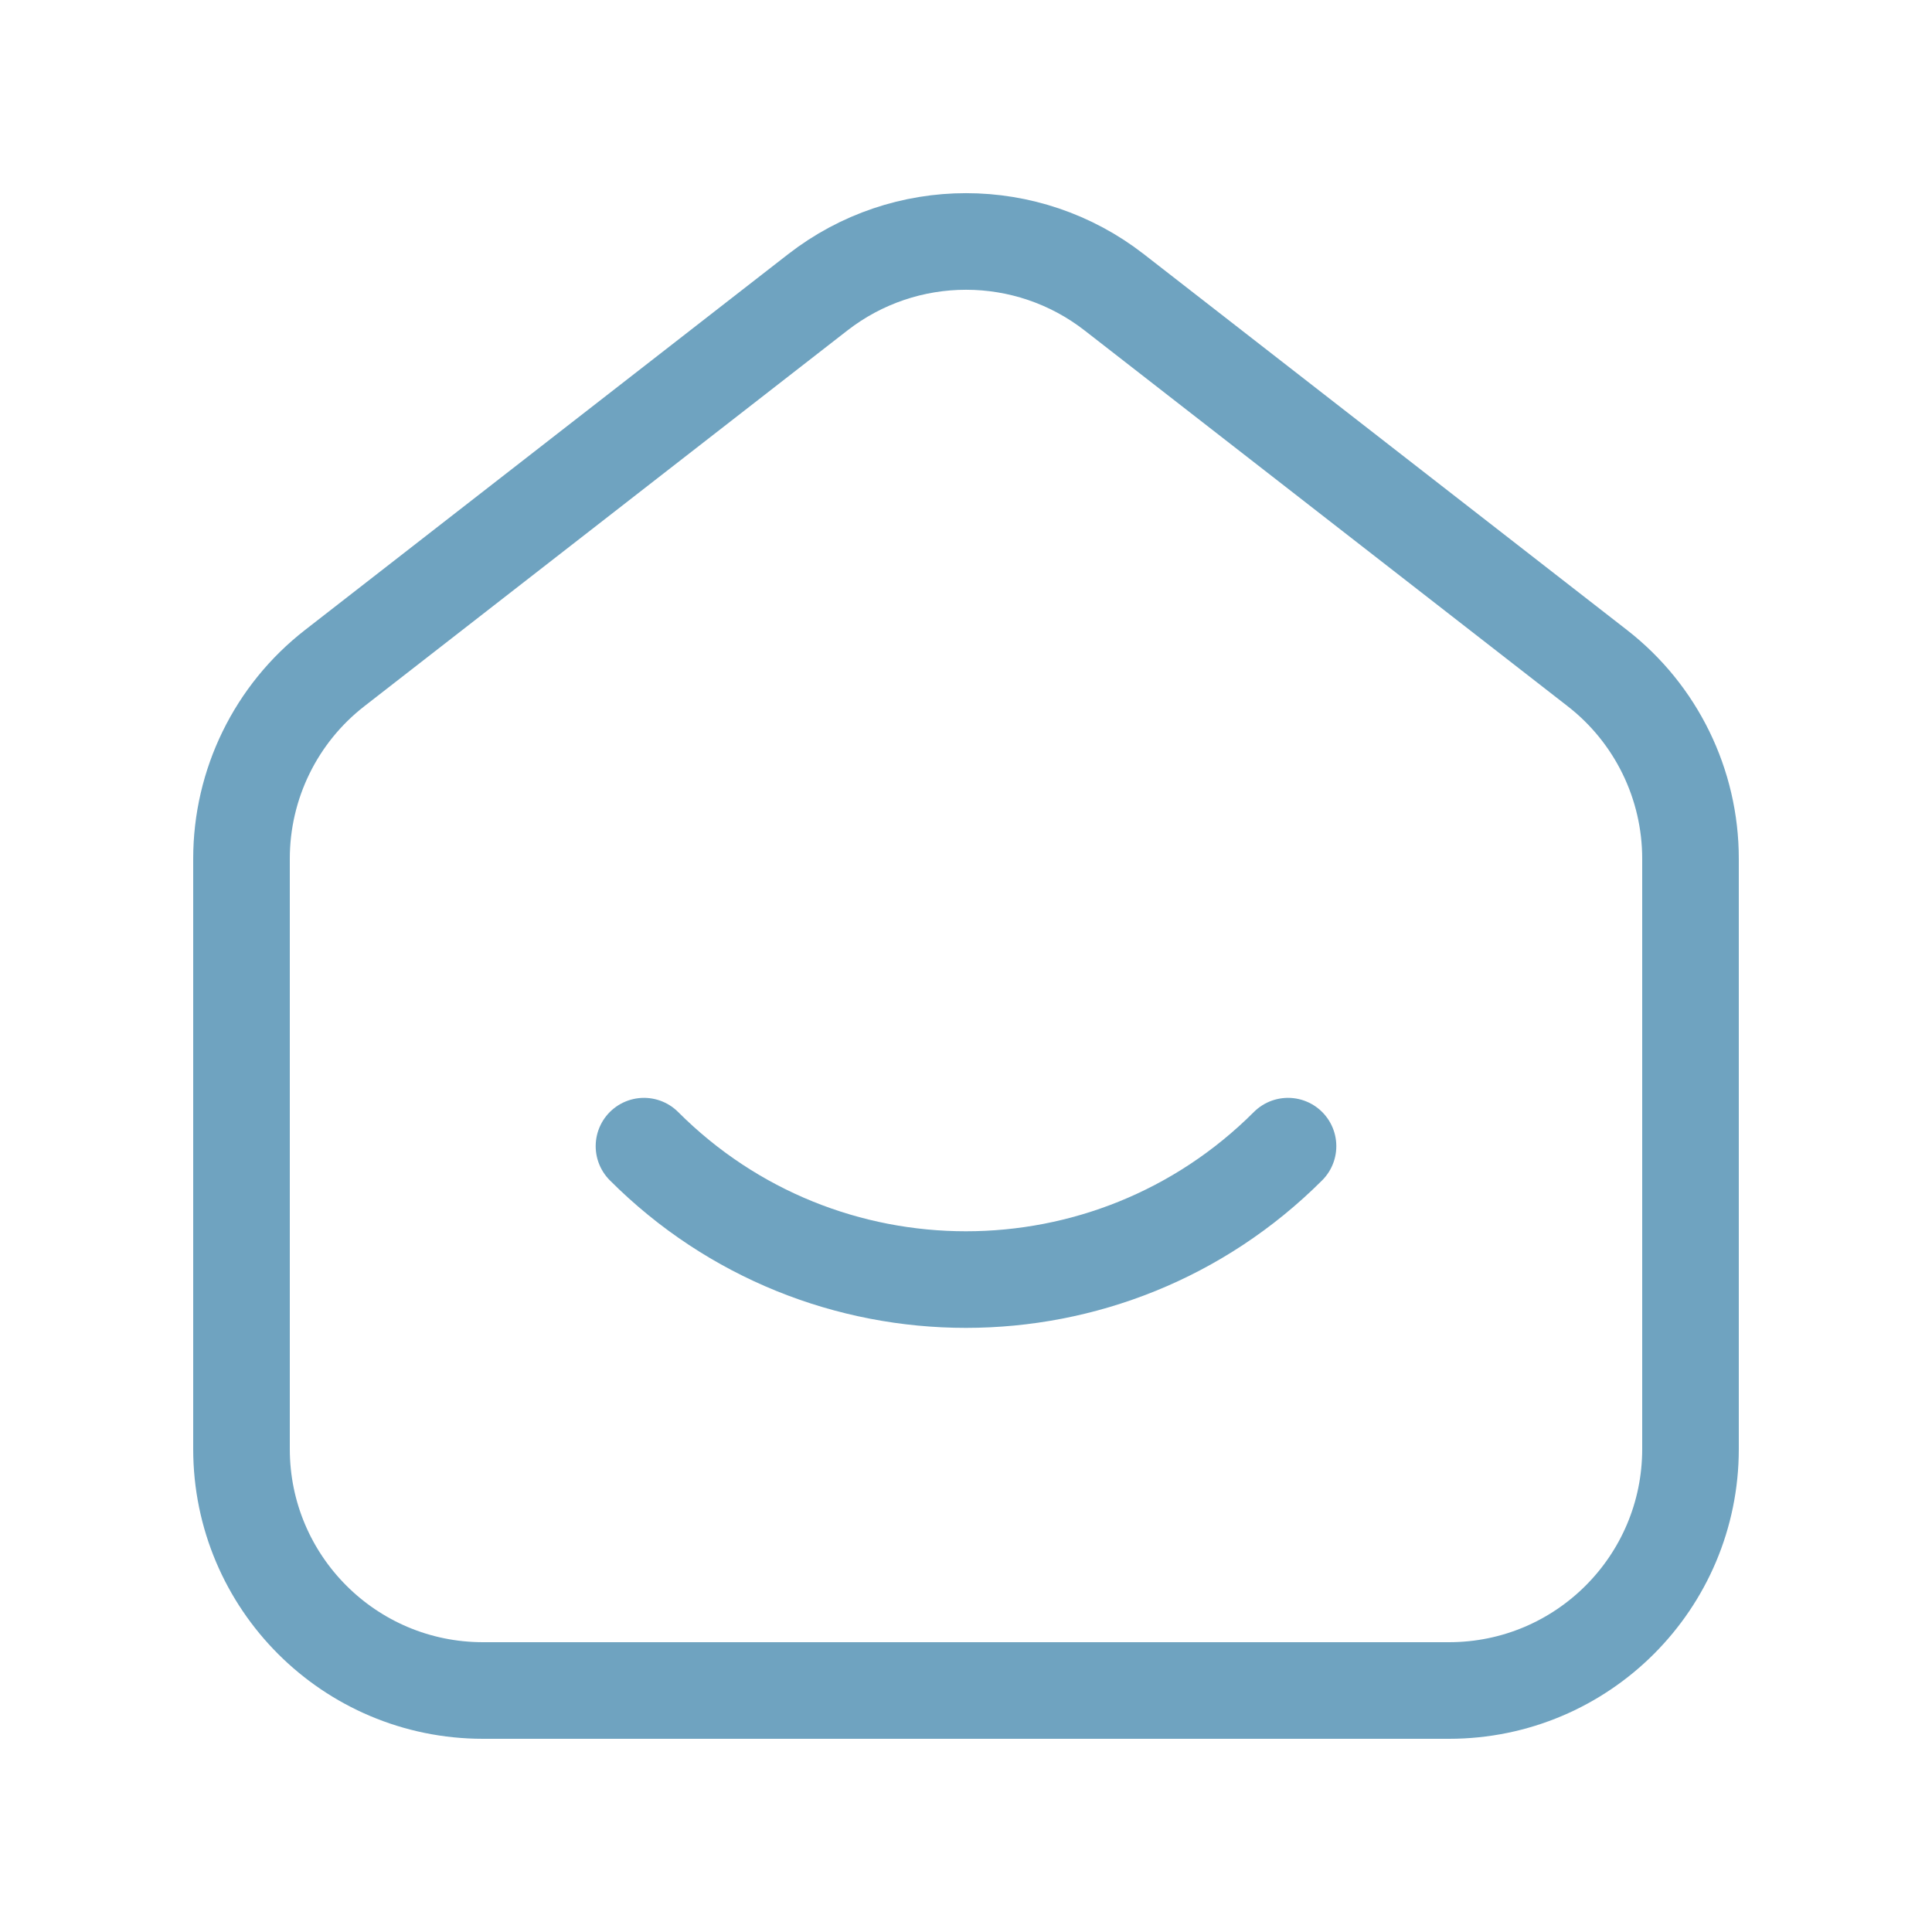
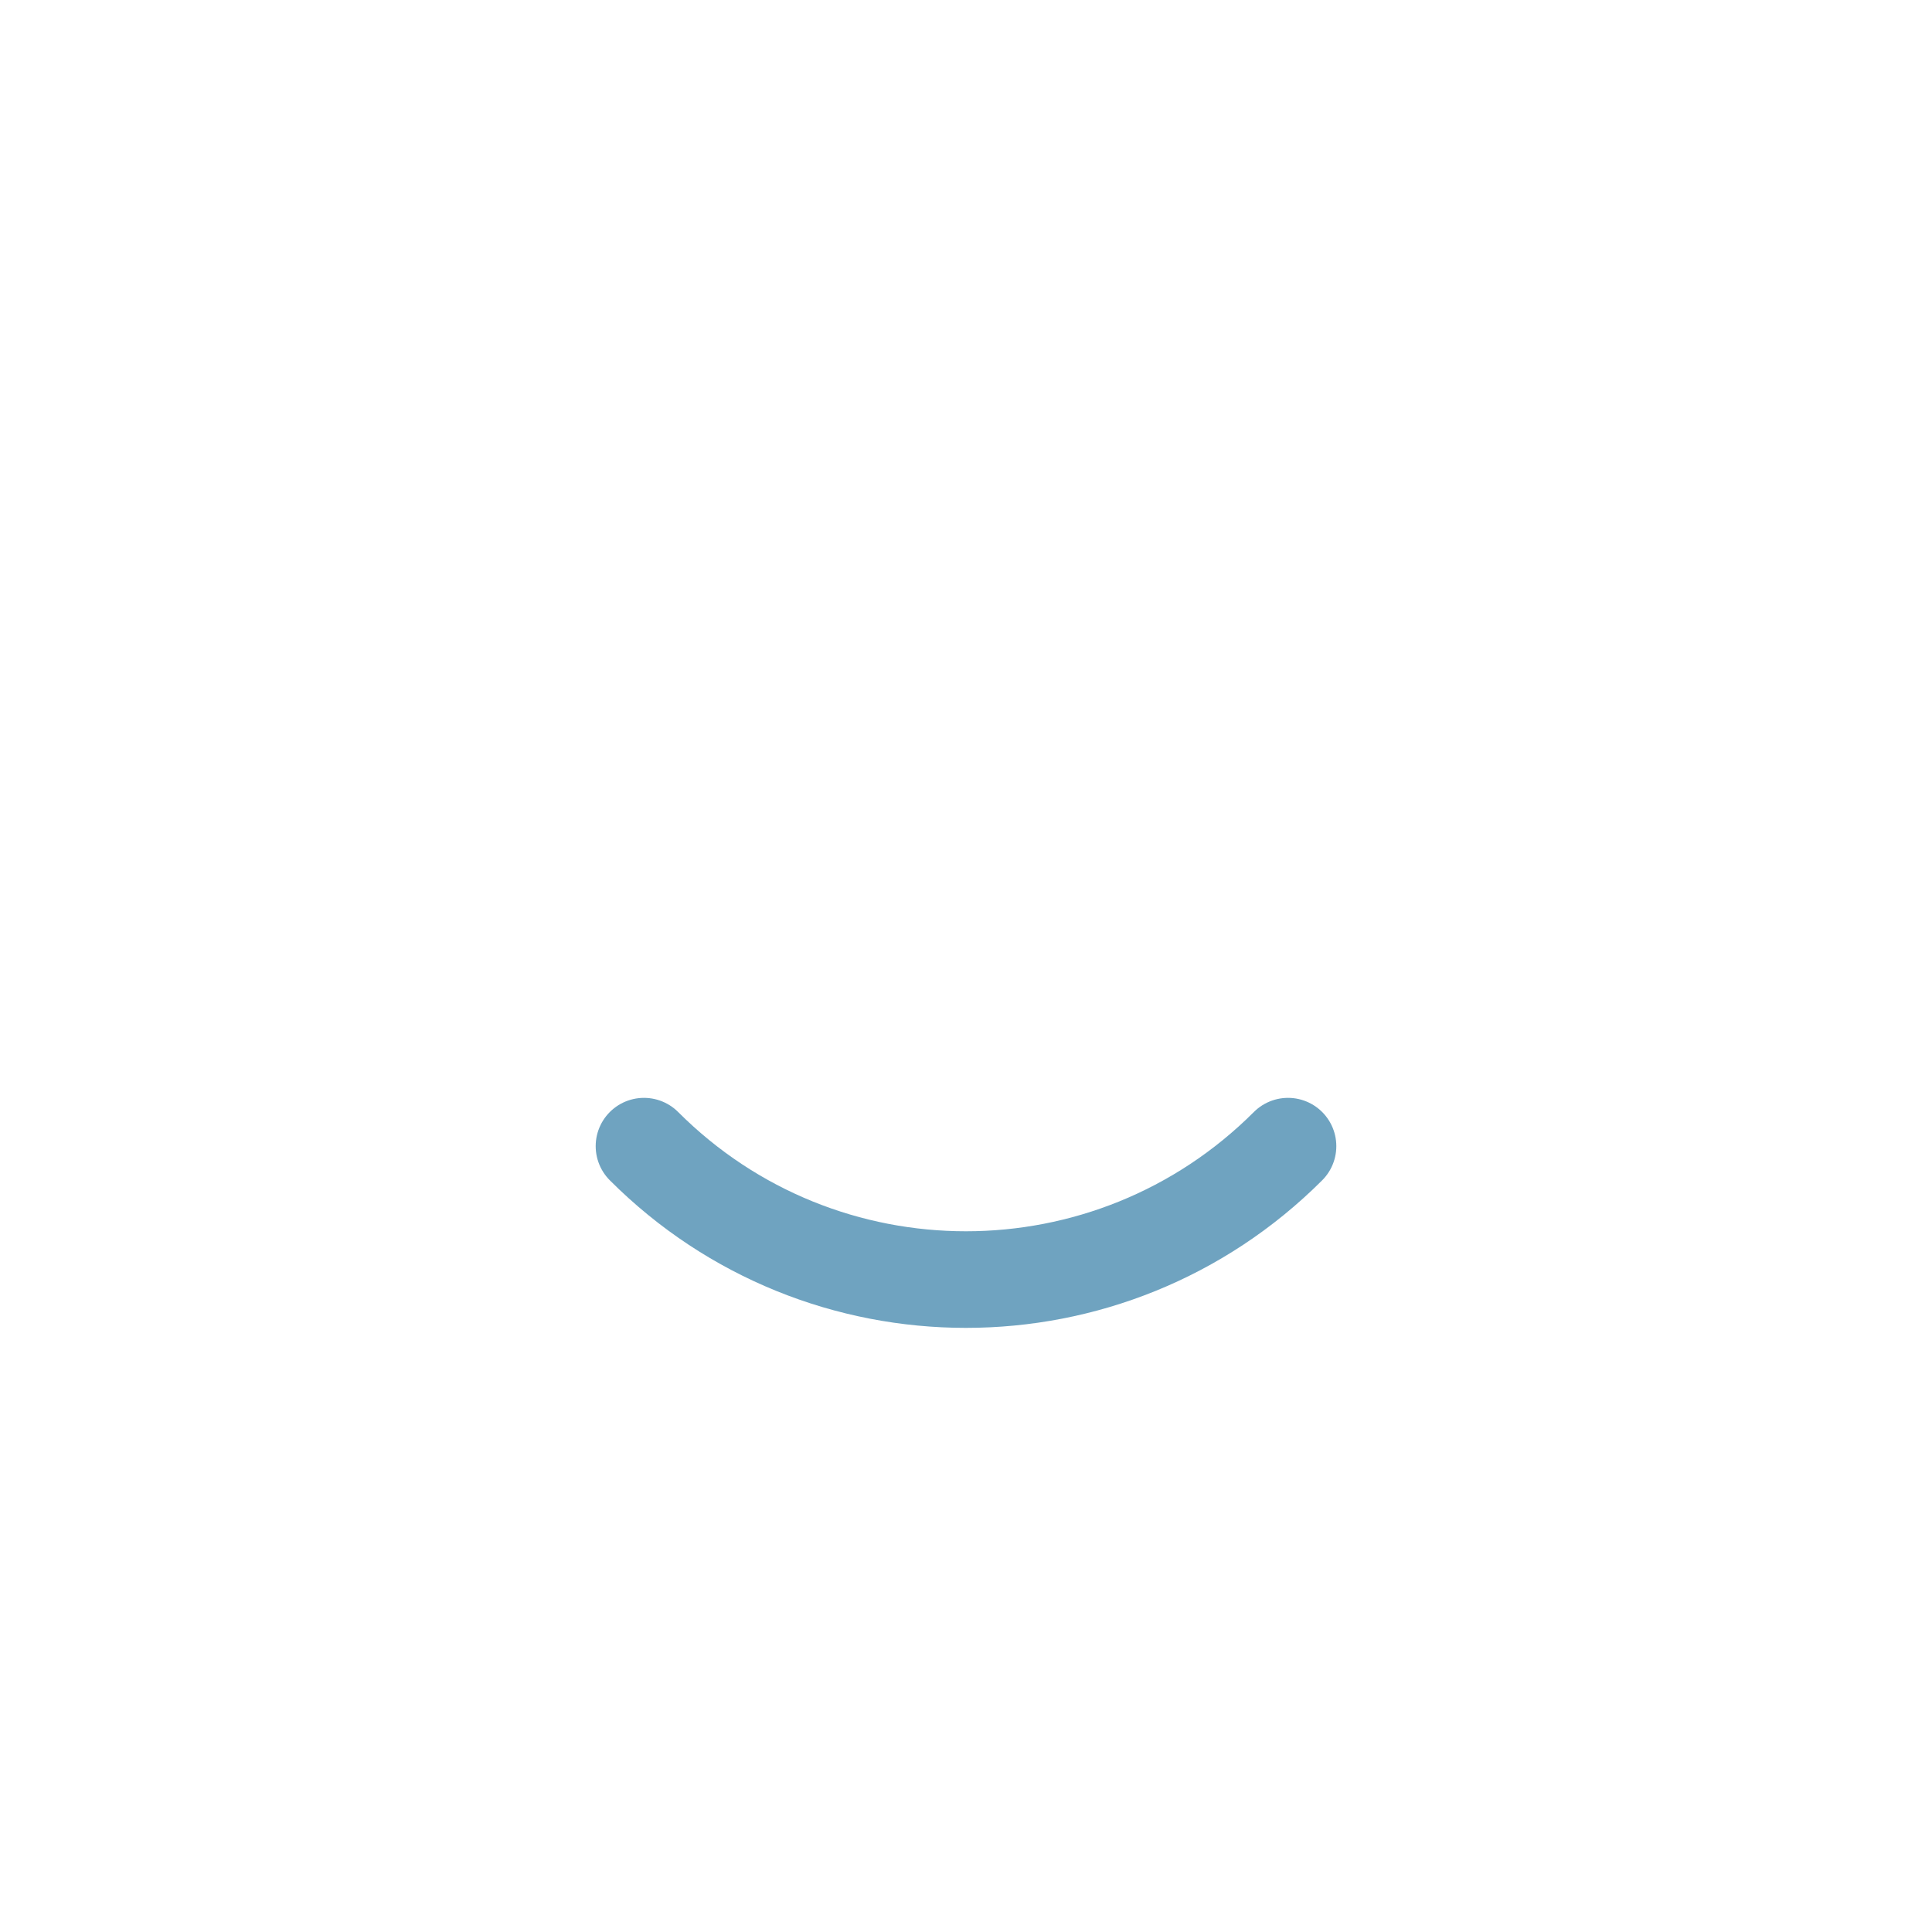
<svg xmlns="http://www.w3.org/2000/svg" width="40" height="40" viewBox="0 0 40 40" fill="none">
-   <path fill-rule="evenodd" clip-rule="evenodd" d="M33.07 13.832L23.07 6.053C21.265 4.648 18.737 4.648 16.93 6.053L6.93 13.832C5.712 14.778 5 16.235 5 17.778V30C5 32.762 7.238 35 10 35H30C32.762 35 35 32.762 35 30V17.778C35 16.235 34.288 14.778 33.07 13.832Z" stroke="#6FA3C0" stroke-width="2" />
  <path d="M26.667 23.73C22.983 27.413 17.013 27.413 13.333 23.73" stroke="#6FA3C0" stroke-width="2" stroke-linecap="round" stroke-linejoin="round" />
</svg>